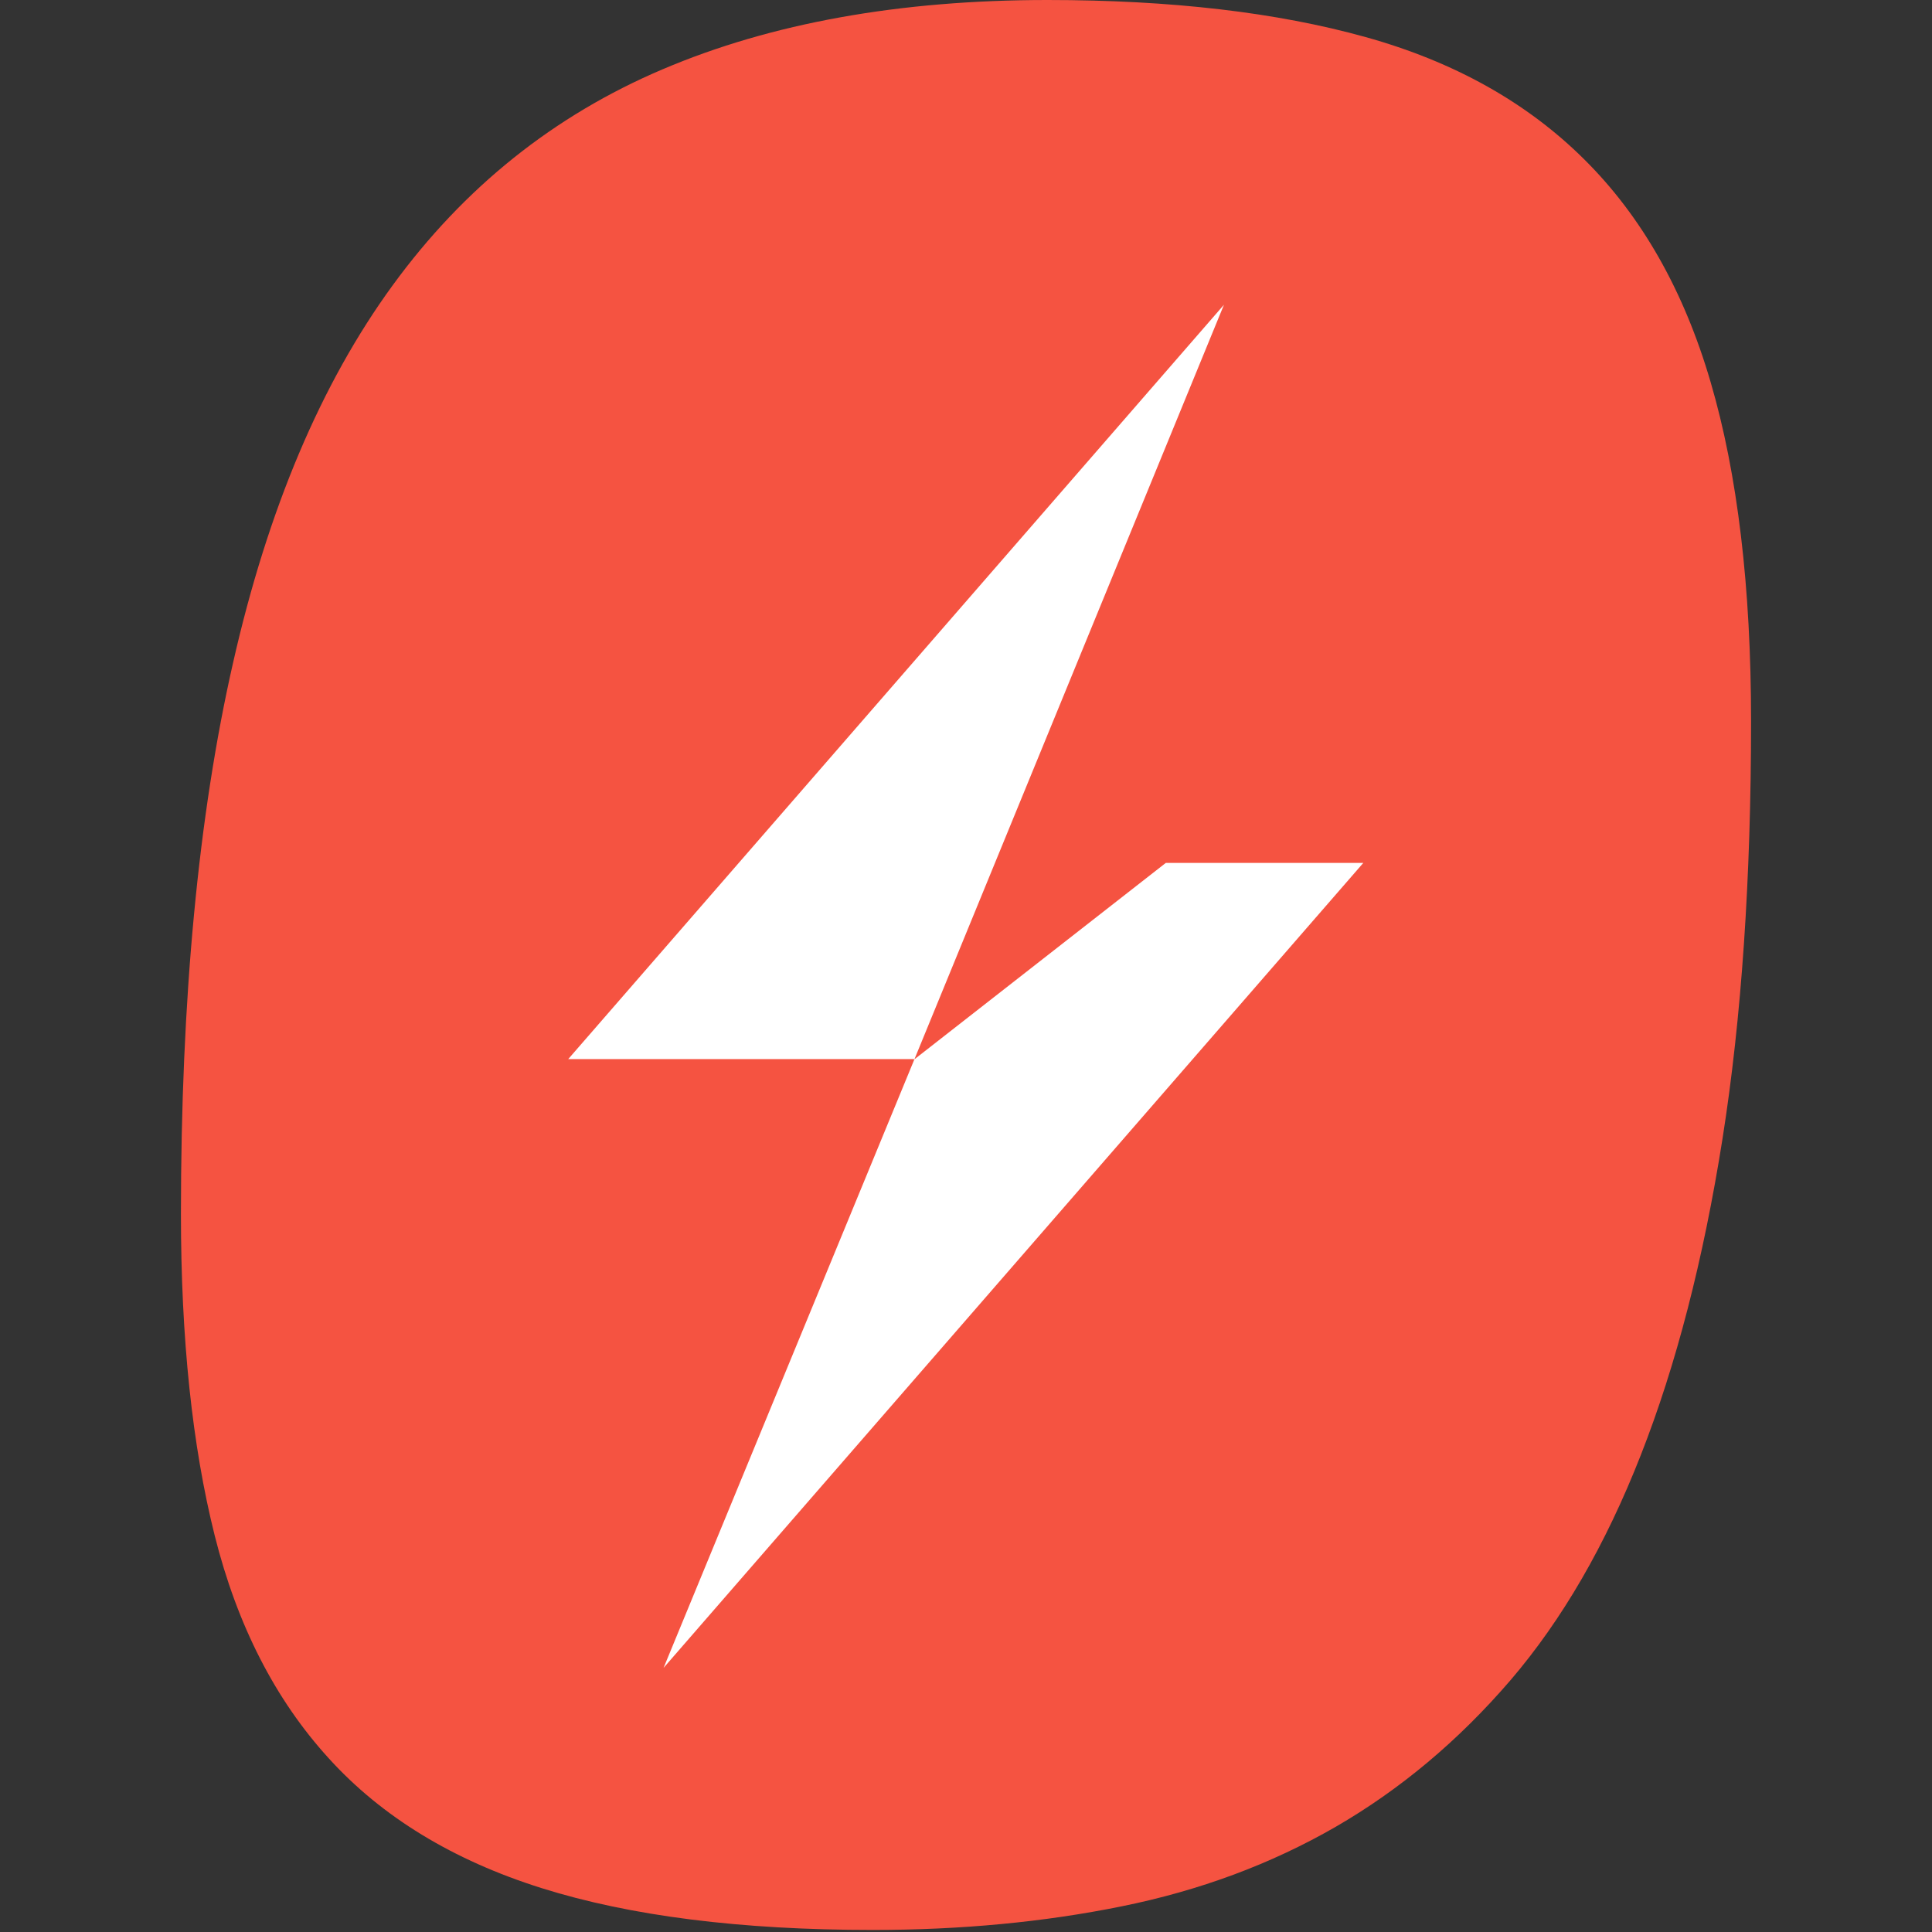
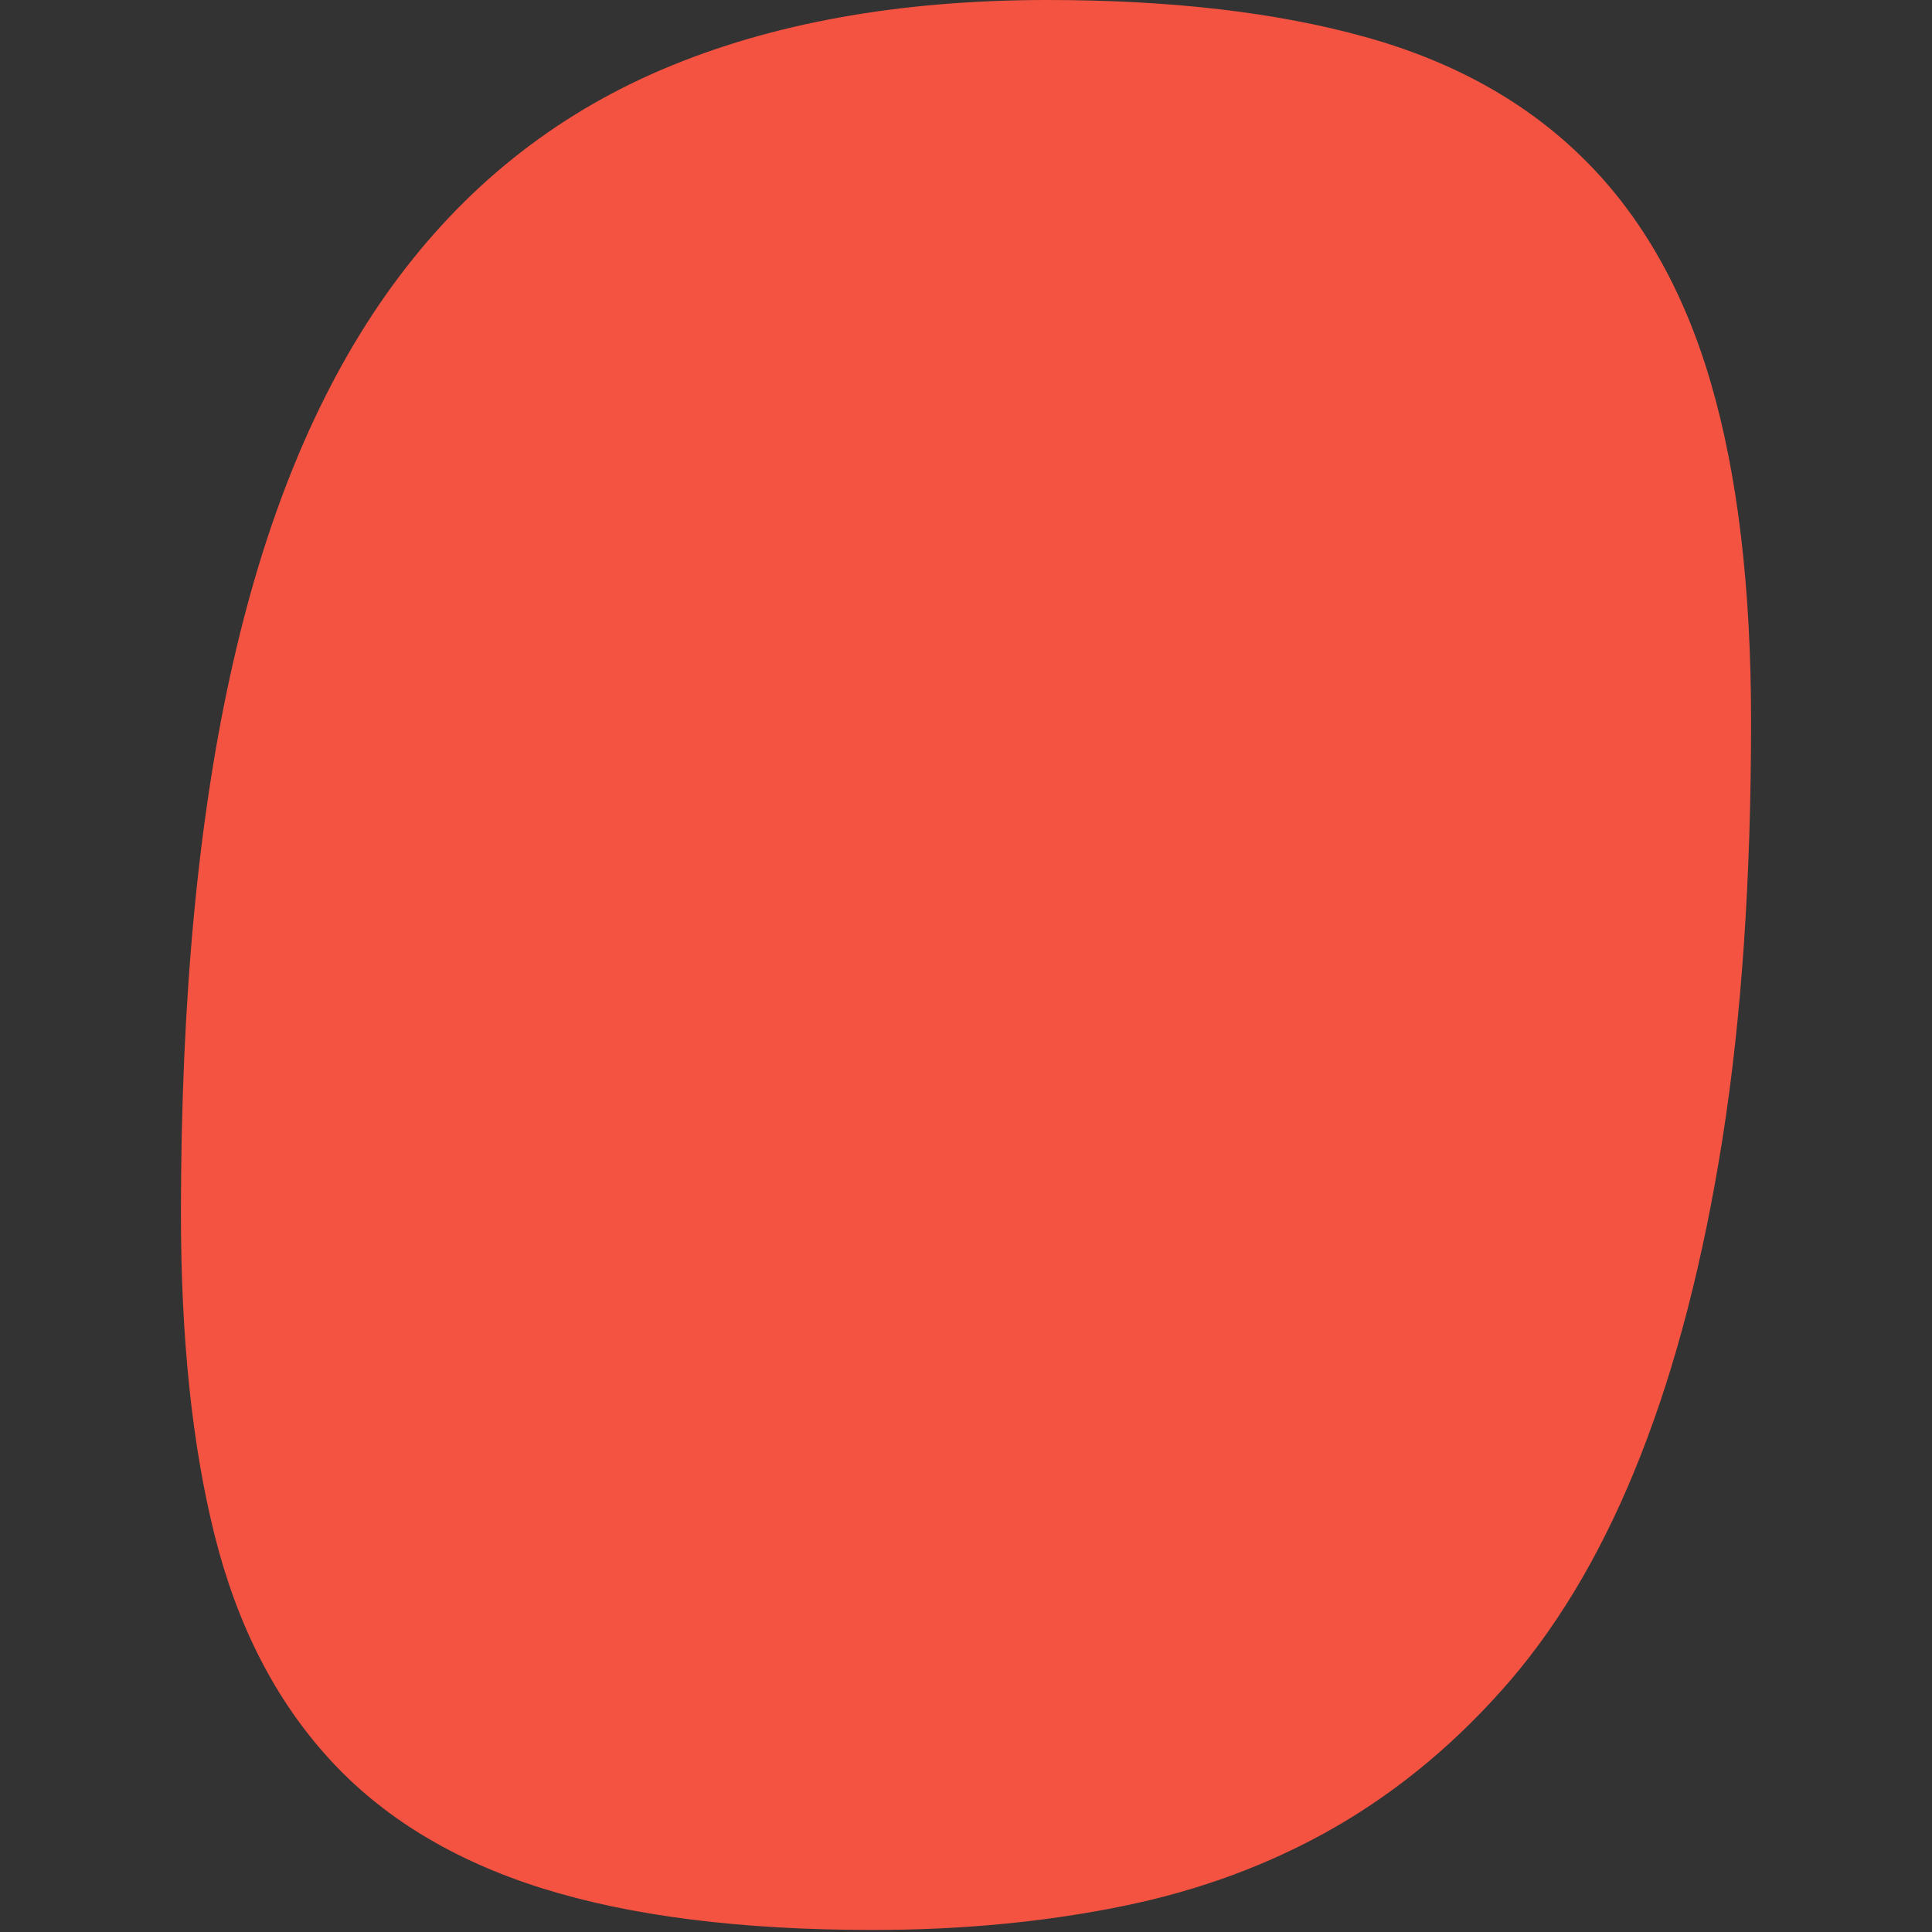
<svg xmlns="http://www.w3.org/2000/svg" width="800px" height="800px" viewBox="-29.5 0 315 315" version="1.1" preserveAspectRatio="xMidYMid">
  <rect x="-29.5" y="0" width="315" height="315" fill="#333333" stroke="none" />
  <g>
    <path d="M249.408,62.308 C245.049,47.373 238.15,35.261 228.815,25.999 C219.47,16.709 207.591,10.064 193.148,6.044 C178.697,2.016 161.415,0 141.295,0 C117.194,0 96.263,3.761 78.566,11.286 C60.825,18.818 46.136,30.571 34.499,46.551 C22.846,62.542 14.181,83.017 8.517,107.984 C2.822,132.951 0,162.942 0,197.933 C0,218.239 1.835,235.706 5.504,250.351 C9.174,264.991 15.371,277.104 24.088,286.668 C32.761,296.232 44.354,303.297 58.801,307.845 C73.248,312.393 91.268,314.667 112.796,314.667 C127.182,314.667 140.693,313.393 153.394,310.812 C166.084,308.248 177.693,303.941 188.229,297.877 C198.752,291.797 208.264,283.845 216.752,273.975 C225.195,264.12 232.287,251.883 238.029,237.222 C243.783,222.577 248.219,205.409 251.339,185.692 C254.452,165.974 256,143.274 256,117.597 C256,95.67 253.79,77.244 249.408,62.308" fill="#F55341">

</path>
-     <path d="M192.781,140.689 L160.58,140.689 L119.586,172.716 L78.692,271.933 L192.781,140.689 Z M63.147,172.678 L119.367,172.678 L119.586,172.716 L170.058,49.69 L63.147,172.678 Z" fill="#FFFFFF">
- 
- </path>
  </g>
</svg>